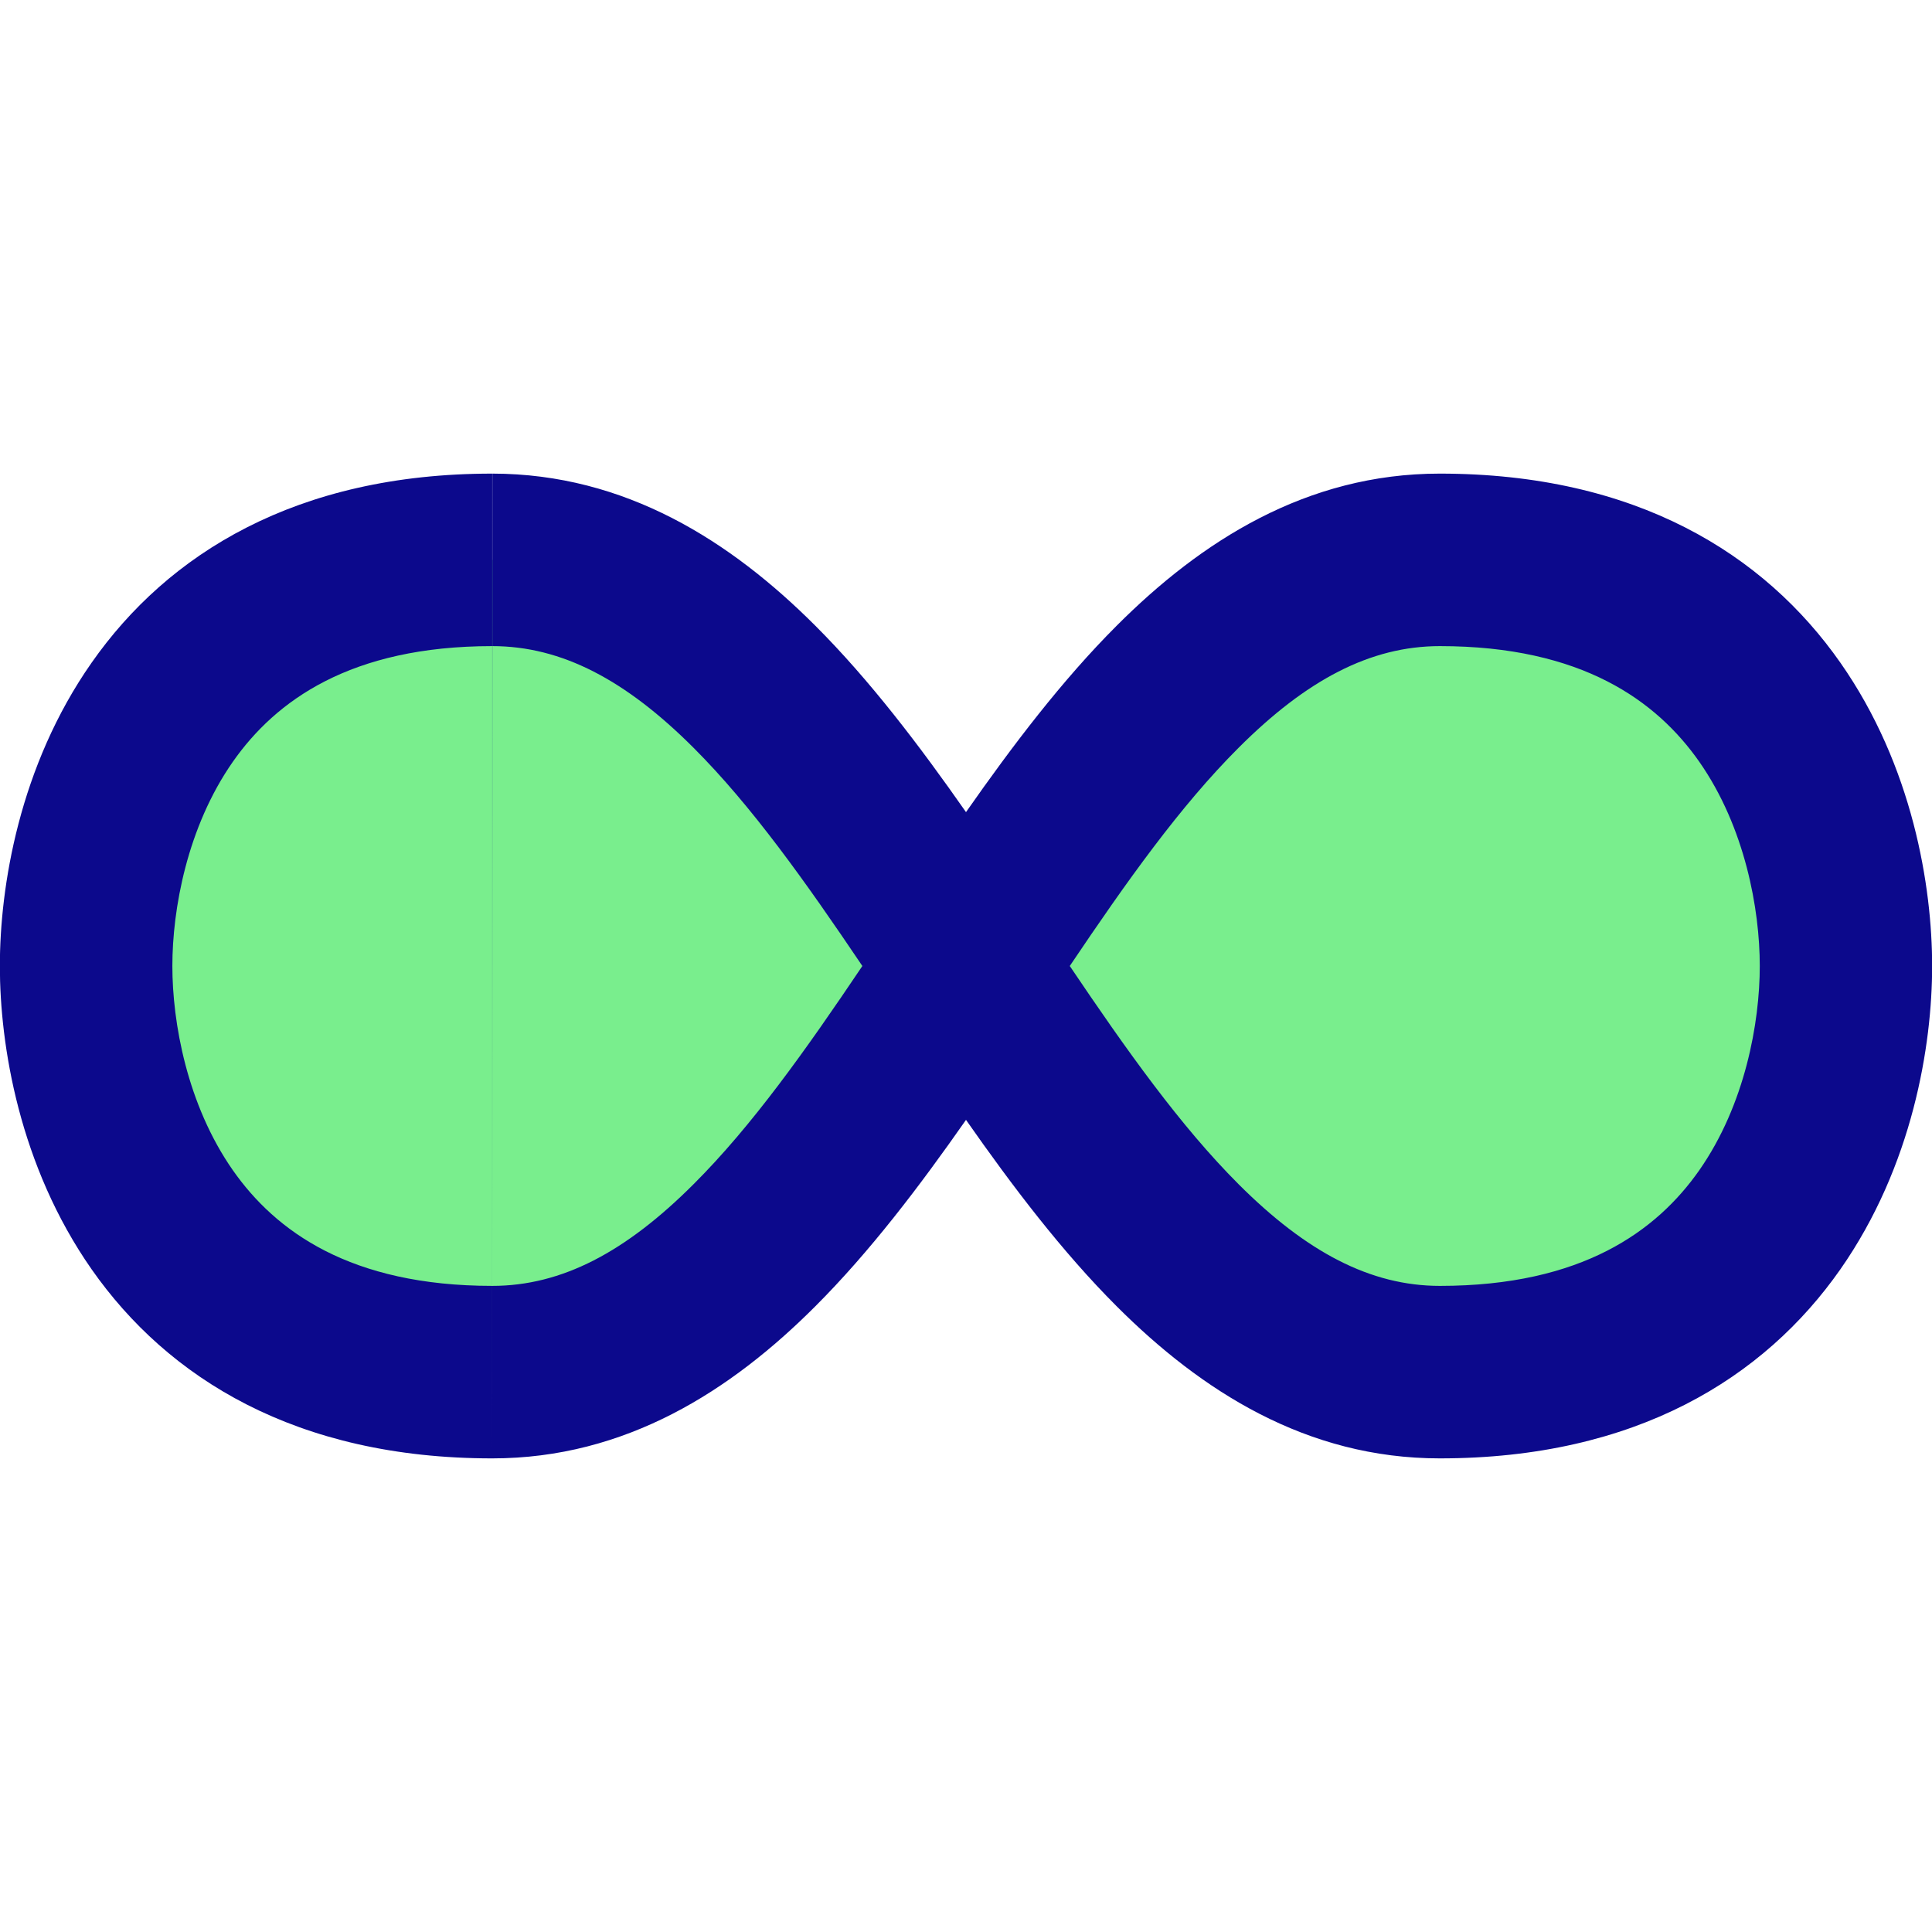
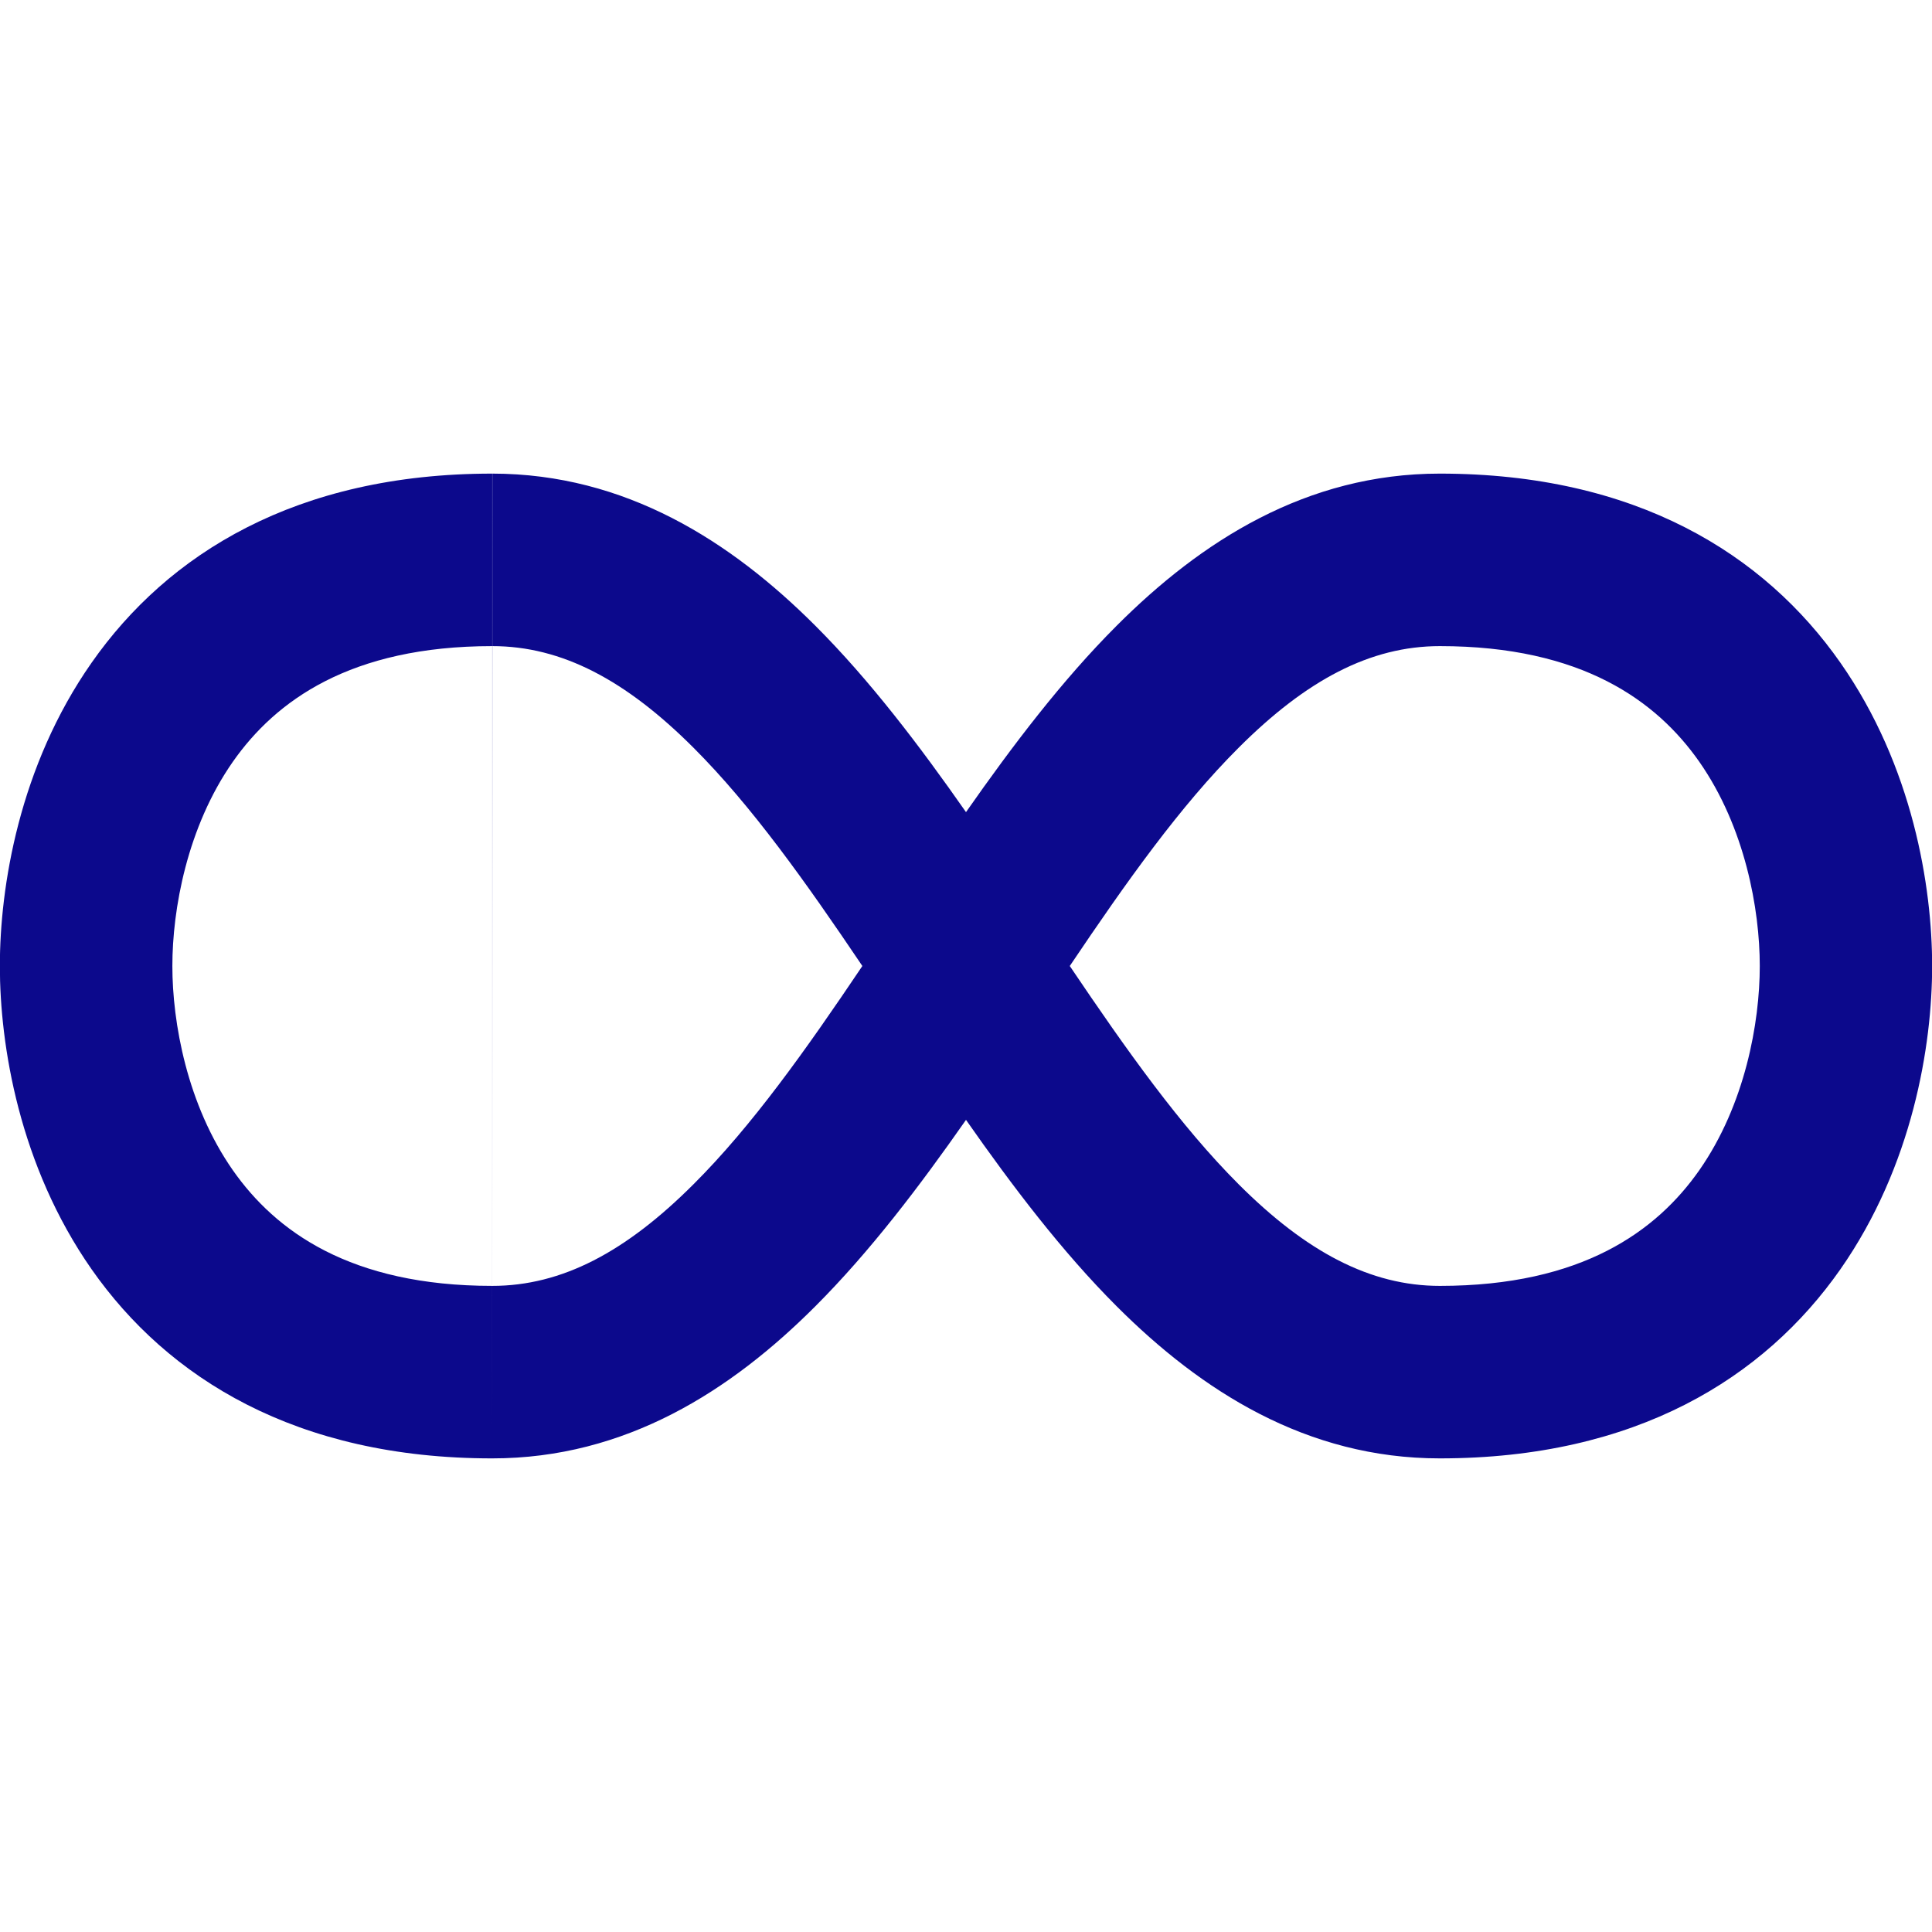
<svg xmlns="http://www.w3.org/2000/svg" fill="none" viewBox="0 0 14 14" id="Loop-1--Streamline-Core">
  <desc>
    Loop 1 Streamline Icon: https://streamlinehq.com
  </desc>
  <g id="loop-1--multimedia-multi-button-repeat-media-loop-infinity-controls">
-     <path id="Vector 4030" fill="#79ee8d" d="M0.624 7c0 -0.981 0.49 -2.943 2.943 -2.943 1.471 0 2.452 1.471 3.433 2.943 0.981 -1.471 1.962 -2.943 3.433 -2.943 2.452 0 2.943 1.962 2.943 2.943 0 0.981 -0.49 2.943 -2.943 2.943 -1.471 0 -2.452 -1.471 -3.433 -2.943 -0.981 1.471 -1.962 2.943 -3.433 2.943 -2.452 0 -2.943 -1.962 -2.943 -2.943Z" stroke-width="1" />
    <path id="Union" fill="#0c098c" fill-rule="evenodd" d="M1.249 7c0 -0.409 0.106 -1.005 0.439 -1.481 0.308 -0.439 0.849 -0.837 1.879 -0.837 0.504 0 0.968 0.246 1.459 0.737 0.421 0.421 0.811 0.97 1.223 1.581 -0.411 0.611 -0.801 1.16 -1.223 1.581 -0.491 0.491 -0.954 0.737 -1.459 0.737 -1.03 0 -1.571 -0.398 -1.879 -0.837 -0.333 -0.476 -0.439 -1.072 -0.439 -1.481Zm2.318 3.568c-1.422 0 -2.352 -0.583 -2.903 -1.37 -0.525 -0.751 -0.665 -1.625 -0.665 -2.198 0 -0.572 0.139 -1.447 0.665 -2.198 0.551 -0.787 1.481 -1.37 2.903 -1.37m-0 7.136c0.967 0 1.73 -0.49 2.342 -1.103 0.394 -0.394 0.754 -0.868 1.091 -1.35 0.337 0.482 0.697 0.956 1.091 1.35 0.613 0.613 1.375 1.103 2.342 1.103 1.422 0 2.352 -0.583 2.903 -1.37 0.525 -0.751 0.665 -1.625 0.665 -2.198 0 -0.572 -0.139 -1.447 -0.665 -2.198 -0.551 -0.787 -1.481 -1.37 -2.903 -1.37 -0.967 0 -1.73 0.49 -2.342 1.103 -0.394 0.394 -0.754 0.868 -1.091 1.35 -0.337 -0.482 -0.697 -0.956 -1.091 -1.35 -0.612 -0.612 -1.375 -1.102 -2.341 -1.103m5.407 5.149c-0.421 -0.421 -0.811 -0.97 -1.223 -1.581 0.411 -0.611 0.801 -1.16 1.223 -1.581 0.491 -0.491 0.954 -0.737 1.459 -0.737 1.03 0 1.571 0.398 1.879 0.837 0.333 0.476 0.439 1.072 0.439 1.481 0 0.409 -0.106 1.005 -0.439 1.481 -0.308 0.439 -0.849 0.837 -1.879 0.837 -0.504 0 -0.968 -0.246 -1.459 -0.737Z" clip-rule="evenodd" stroke-width="1" />
  </g>
</svg>